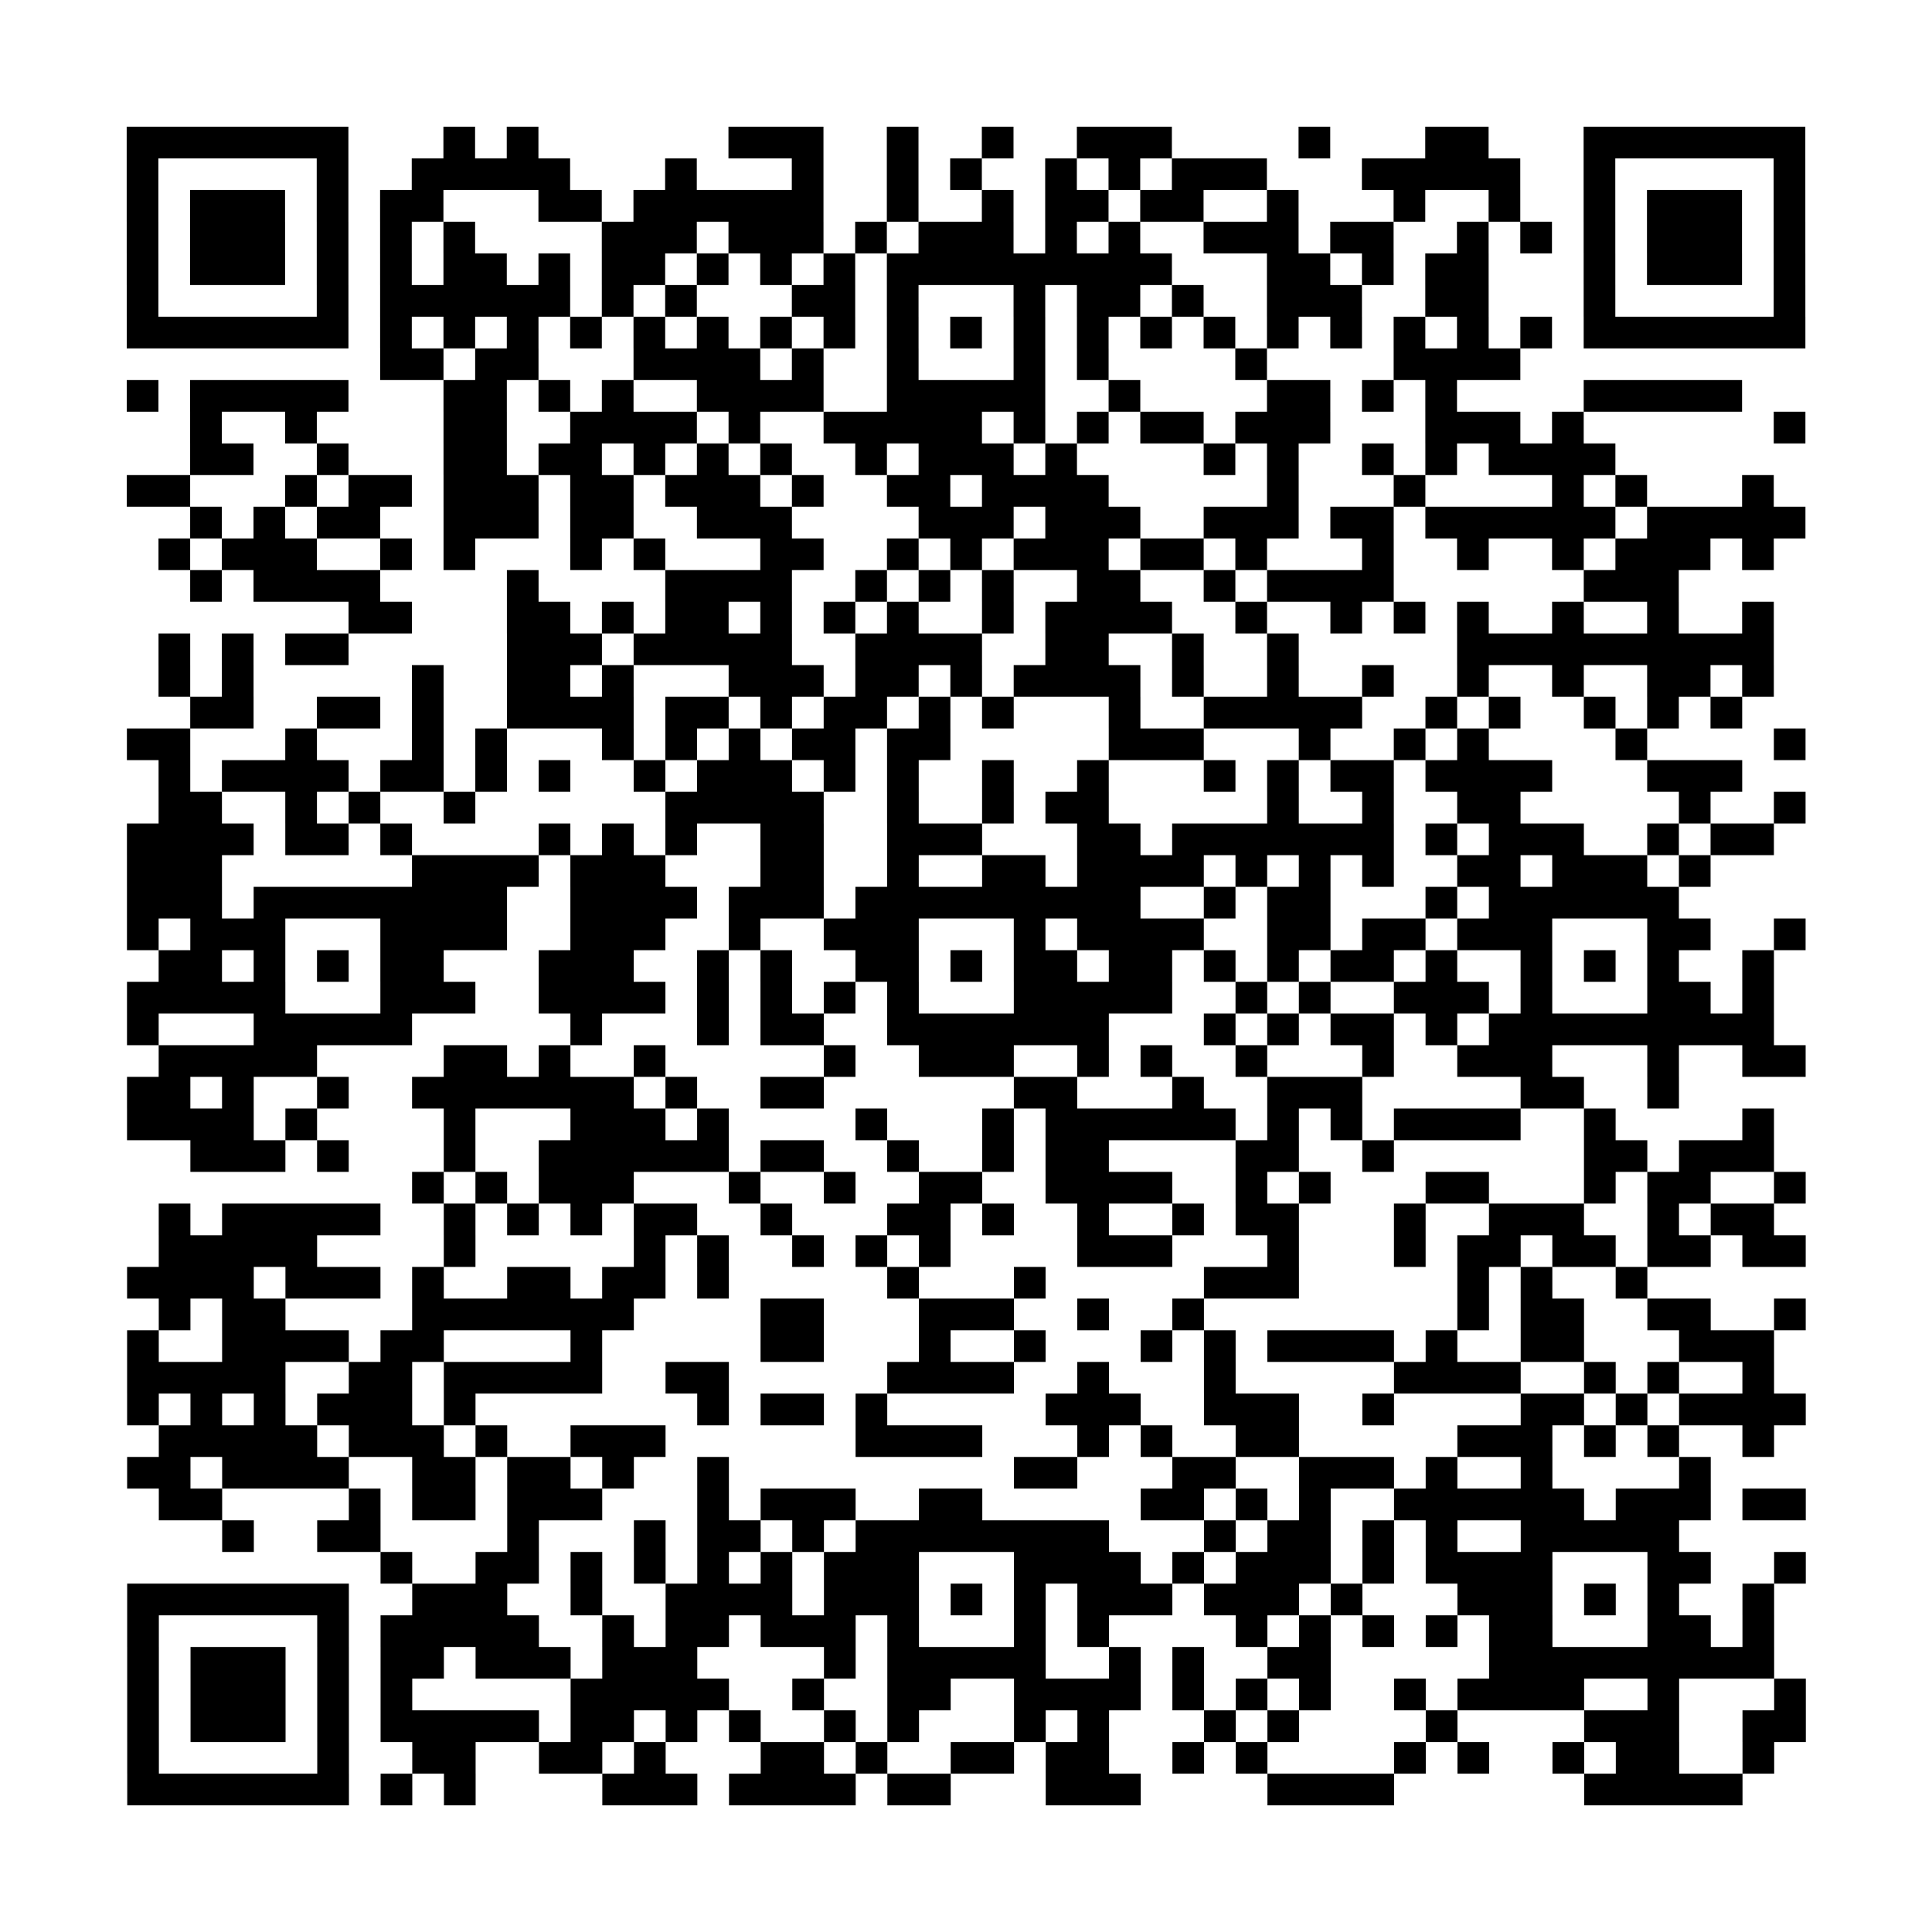
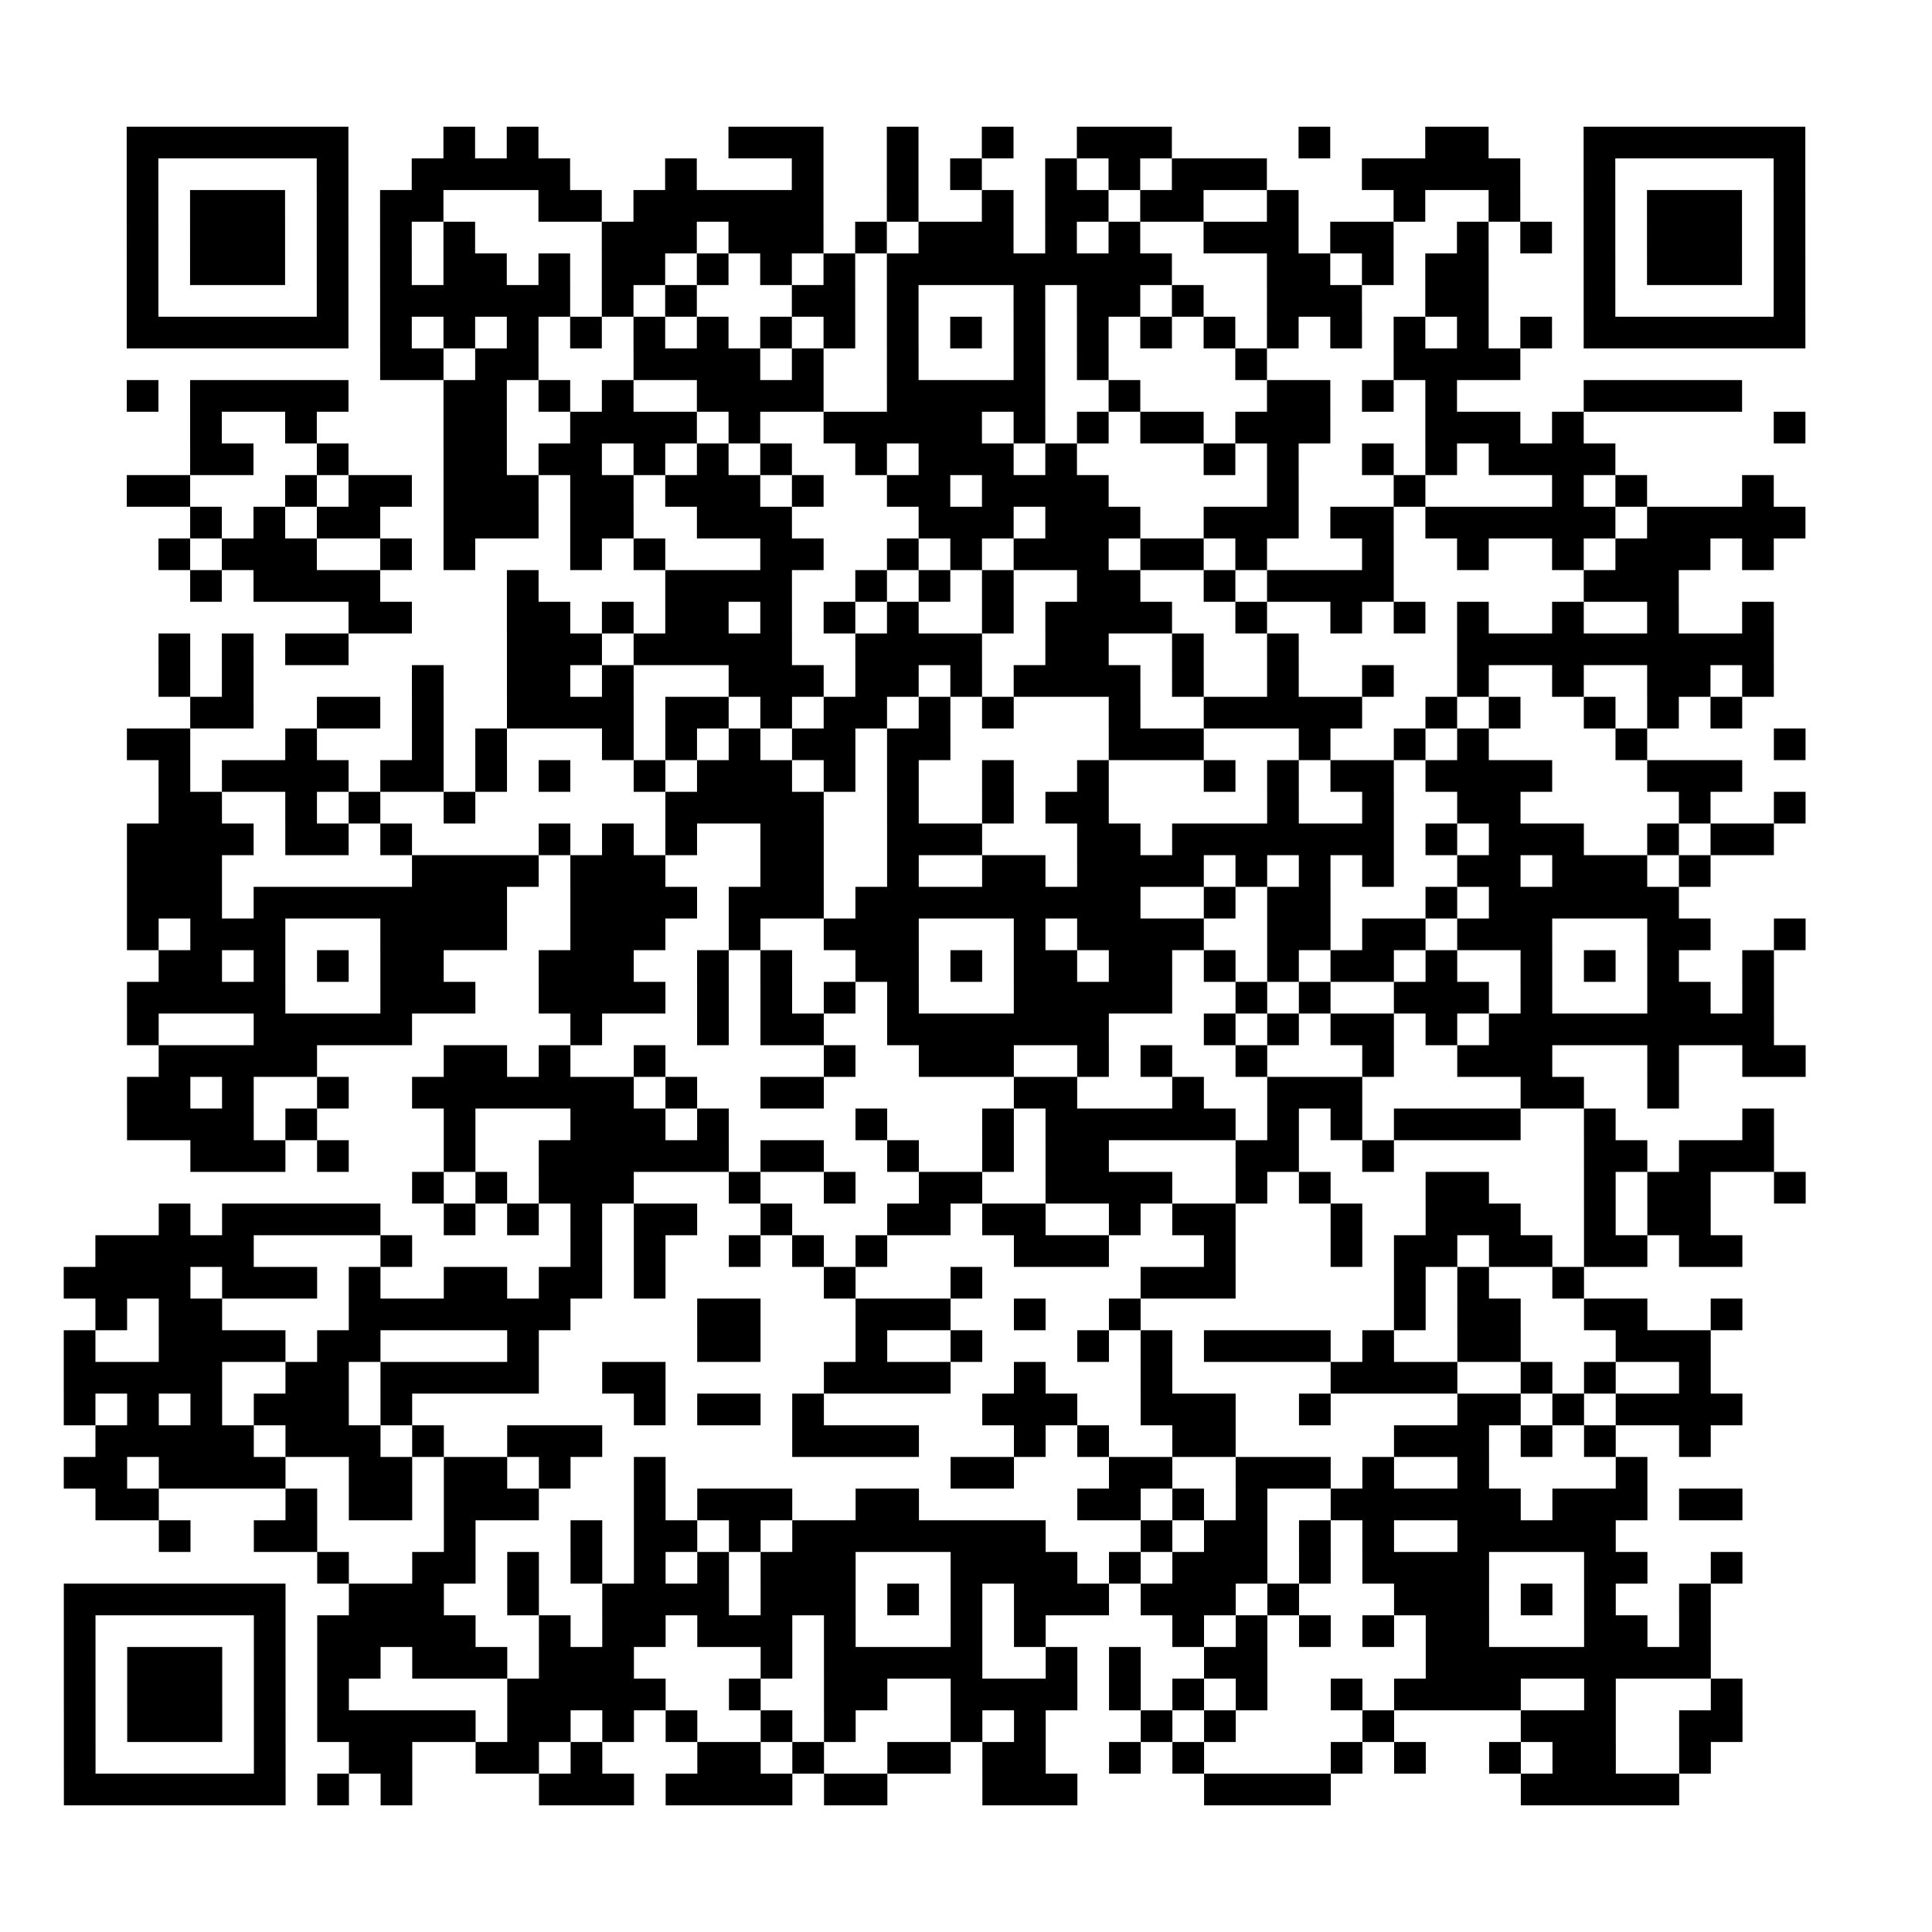
<svg xmlns="http://www.w3.org/2000/svg" width="3050" height="3050" class="segno">
-   <path transform="scale(50)" class="qrline" stroke="#000" d="M4 4.5h7m3 0h1m1 0h1m6 0h3m2 0h1m2 0h1m2 0h3m4 0h1m3 0h2m3 0h7m-53 1h1m5 0h1m2 0h5m3 0h1m3 0h1m2 0h1m1 0h1m2 0h1m1 0h1m1 0h3m3 0h5m2 0h1m5 0h1m-53 1h1m1 0h3m1 0h1m1 0h2m3 0h2m1 0h6m2 0h1m2 0h1m1 0h2m1 0h2m2 0h1m3 0h1m2 0h1m2 0h1m1 0h3m1 0h1m-53 1h1m1 0h3m1 0h1m1 0h1m1 0h1m4 0h3m1 0h3m1 0h1m1 0h3m1 0h1m1 0h1m2 0h3m1 0h2m2 0h1m1 0h1m1 0h1m1 0h3m1 0h1m-53 1h1m1 0h3m1 0h1m1 0h1m1 0h2m1 0h1m1 0h2m1 0h1m1 0h1m1 0h1m1 0h9m3 0h2m1 0h1m1 0h2m3 0h1m1 0h3m1 0h1m-53 1h1m5 0h1m1 0h6m1 0h1m1 0h1m3 0h2m1 0h1m3 0h1m1 0h2m1 0h1m2 0h3m2 0h2m3 0h1m5 0h1m-53 1h7m1 0h1m1 0h1m1 0h1m1 0h1m1 0h1m1 0h1m1 0h1m1 0h1m1 0h1m1 0h1m1 0h1m1 0h1m1 0h1m1 0h1m1 0h1m1 0h1m1 0h1m1 0h1m1 0h1m1 0h7m-45 1h2m1 0h2m3 0h4m1 0h1m2 0h1m3 0h1m1 0h1m4 0h1m4 0h4m-44 1h1m1 0h5m3 0h2m1 0h1m1 0h1m2 0h4m2 0h5m2 0h1m4 0h2m1 0h1m1 0h1m4 0h5m-49 1h1m2 0h1m4 0h2m2 0h4m1 0h1m2 0h5m1 0h1m1 0h1m1 0h2m1 0h3m3 0h3m1 0h1m6 0h1m-51 1h2m2 0h1m3 0h2m1 0h2m1 0h1m1 0h1m1 0h1m2 0h1m1 0h3m1 0h1m4 0h1m1 0h1m2 0h1m1 0h1m1 0h4m-47 1h2m3 0h1m1 0h2m1 0h3m1 0h2m1 0h3m1 0h1m2 0h2m1 0h4m5 0h1m3 0h1m4 0h1m1 0h1m3 0h1m-50 1h1m1 0h1m1 0h2m2 0h3m1 0h2m2 0h3m4 0h3m1 0h3m2 0h3m1 0h2m1 0h6m1 0h5m-52 1h1m1 0h3m2 0h1m1 0h1m3 0h1m1 0h1m3 0h2m2 0h1m1 0h1m1 0h3m1 0h2m1 0h1m3 0h1m2 0h1m2 0h1m1 0h3m1 0h1m-50 1h1m1 0h4m4 0h1m4 0h4m2 0h1m1 0h1m1 0h1m2 0h2m2 0h1m1 0h4m6 0h3m-42 1h2m3 0h2m1 0h1m1 0h2m1 0h1m1 0h1m1 0h1m2 0h1m1 0h4m2 0h1m2 0h1m1 0h1m1 0h1m2 0h1m2 0h1m2 0h1m-51 1h1m1 0h1m1 0h2m5 0h3m1 0h5m2 0h4m2 0h2m2 0h1m2 0h1m5 0h10m-51 1h1m1 0h1m5 0h1m2 0h2m1 0h1m3 0h3m1 0h2m1 0h1m1 0h4m1 0h1m2 0h1m2 0h1m2 0h1m2 0h1m2 0h2m1 0h1m-50 1h2m2 0h2m1 0h1m2 0h4m1 0h2m1 0h1m1 0h2m1 0h1m1 0h1m3 0h1m2 0h5m2 0h1m1 0h1m2 0h1m1 0h1m1 0h1m-51 1h2m3 0h1m3 0h1m1 0h1m3 0h1m1 0h1m1 0h1m1 0h2m1 0h2m5 0h3m3 0h1m2 0h1m1 0h1m4 0h1m4 0h1m-52 1h1m1 0h4m1 0h2m1 0h1m1 0h1m2 0h1m1 0h3m1 0h1m1 0h1m2 0h1m2 0h1m3 0h1m1 0h1m1 0h2m1 0h4m3 0h3m-50 1h2m2 0h1m1 0h1m2 0h1m6 0h5m2 0h1m2 0h1m1 0h2m5 0h1m2 0h1m2 0h2m5 0h1m2 0h1m-53 1h4m1 0h2m1 0h1m4 0h1m1 0h1m1 0h1m2 0h2m2 0h3m3 0h2m1 0h7m1 0h1m1 0h3m2 0h1m1 0h2m-52 1h3m6 0h4m1 0h3m3 0h2m2 0h1m2 0h2m1 0h4m1 0h1m1 0h1m1 0h1m2 0h2m1 0h3m1 0h1m-50 1h3m1 0h8m2 0h4m1 0h3m1 0h9m2 0h1m1 0h2m3 0h1m1 0h6m-49 1h1m1 0h3m3 0h4m2 0h3m2 0h1m2 0h3m3 0h1m1 0h4m2 0h2m1 0h2m1 0h3m3 0h2m2 0h1m-52 1h2m1 0h1m1 0h1m1 0h2m3 0h3m2 0h1m1 0h1m2 0h2m1 0h1m1 0h2m1 0h2m1 0h1m1 0h1m1 0h2m1 0h1m2 0h1m1 0h1m1 0h1m2 0h1m-52 1h5m3 0h3m2 0h4m1 0h1m1 0h1m1 0h1m1 0h1m3 0h5m2 0h1m1 0h1m2 0h3m1 0h1m3 0h2m1 0h1m-52 1h1m3 0h5m5 0h1m3 0h1m1 0h2m2 0h7m3 0h1m1 0h1m1 0h2m1 0h1m1 0h9m-51 1h5m4 0h2m1 0h1m2 0h1m5 0h1m2 0h3m2 0h1m1 0h1m2 0h1m3 0h1m2 0h3m3 0h1m2 0h2m-53 1h2m1 0h1m2 0h1m2 0h7m1 0h1m2 0h2m6 0h2m3 0h1m2 0h3m5 0h2m2 0h1m-49 1h4m1 0h1m4 0h1m3 0h3m1 0h1m4 0h1m3 0h1m1 0h6m1 0h1m1 0h1m1 0h4m2 0h1m4 0h1m-50 1h3m1 0h1m3 0h1m2 0h6m1 0h2m2 0h1m2 0h1m1 0h2m4 0h2m2 0h1m6 0h2m1 0h3m-43 1h1m1 0h1m1 0h3m3 0h1m2 0h1m2 0h2m2 0h4m2 0h1m1 0h1m3 0h2m3 0h1m1 0h2m2 0h1m-52 1h1m1 0h5m2 0h1m1 0h1m1 0h1m1 0h2m2 0h1m3 0h2m1 0h1m2 0h1m2 0h1m1 0h2m3 0h1m2 0h3m2 0h1m1 0h2m-51 1h5m4 0h1m5 0h1m1 0h1m2 0h1m1 0h1m1 0h1m4 0h3m3 0h1m3 0h1m1 0h2m1 0h2m1 0h2m1 0h2m-53 1h4m1 0h3m1 0h1m2 0h2m1 0h2m1 0h1m5 0h1m3 0h1m5 0h3m5 0h1m1 0h1m2 0h1m-47 1h1m1 0h2m4 0h7m4 0h2m3 0h3m2 0h1m2 0h1m8 0h1m1 0h2m2 0h2m2 0h1m-53 1h1m2 0h4m1 0h2m4 0h1m5 0h2m3 0h1m2 0h1m3 0h1m1 0h1m1 0h4m1 0h1m2 0h2m3 0h3m-52 1h5m2 0h2m1 0h5m2 0h2m5 0h4m2 0h1m3 0h1m5 0h4m2 0h1m1 0h1m2 0h1m-52 1h1m1 0h1m1 0h1m1 0h3m1 0h1m7 0h1m1 0h2m1 0h1m5 0h3m2 0h3m2 0h1m4 0h2m1 0h1m1 0h4m-52 1h5m1 0h3m1 0h1m2 0h3m6 0h4m3 0h1m1 0h1m2 0h2m5 0h3m1 0h1m1 0h1m2 0h1m-52 1h2m1 0h4m2 0h2m1 0h2m1 0h1m2 0h1m9 0h2m3 0h2m2 0h3m1 0h1m2 0h1m4 0h1m-49 1h2m4 0h1m1 0h2m1 0h3m3 0h1m1 0h3m2 0h2m5 0h2m1 0h1m1 0h1m2 0h6m1 0h3m1 0h2m-50 1h1m2 0h2m4 0h1m3 0h1m1 0h2m1 0h1m1 0h8m3 0h1m1 0h2m1 0h1m1 0h1m2 0h5m-41 1h1m2 0h2m1 0h1m1 0h1m1 0h1m1 0h1m1 0h3m3 0h4m1 0h1m1 0h3m1 0h1m1 0h4m3 0h2m2 0h1m-53 1h7m2 0h3m2 0h1m2 0h4m1 0h3m1 0h1m1 0h1m1 0h3m1 0h3m1 0h1m3 0h3m1 0h1m1 0h1m2 0h1m-52 1h1m5 0h1m1 0h5m2 0h1m1 0h2m1 0h3m1 0h1m3 0h1m1 0h1m4 0h1m1 0h1m1 0h1m1 0h1m1 0h2m3 0h2m1 0h1m-52 1h1m1 0h3m1 0h1m1 0h2m1 0h3m1 0h3m4 0h1m1 0h5m2 0h1m1 0h1m2 0h2m5 0h9m-52 1h1m1 0h3m1 0h1m1 0h1m5 0h5m2 0h1m2 0h2m2 0h4m1 0h1m1 0h1m1 0h1m2 0h1m1 0h4m2 0h1m3 0h1m-53 1h1m1 0h3m1 0h1m1 0h5m1 0h2m1 0h1m1 0h1m2 0h1m1 0h1m3 0h1m1 0h1m3 0h1m1 0h1m4 0h1m4 0h3m2 0h2m-53 1h1m5 0h1m2 0h2m2 0h2m1 0h1m3 0h2m1 0h1m2 0h2m1 0h2m2 0h1m1 0h1m4 0h1m1 0h1m2 0h1m1 0h2m2 0h1m-52 1h7m1 0h1m1 0h1m4 0h3m1 0h4m1 0h2m3 0h3m4 0h4m6 0h5" />
+   <path transform="scale(50)" class="qrline" stroke="#000" d="M4 4.5h7m3 0h1m1 0h1m6 0h3m2 0h1m2 0h1m2 0h3m4 0h1m3 0h2m3 0h7m-53 1h1m5 0h1m2 0h5m3 0h1m3 0h1m2 0h1m1 0h1m2 0h1m1 0h1m1 0h3m3 0h5m2 0h1m5 0h1m-53 1h1m1 0h3m1 0h1m1 0h2m3 0h2m1 0h6m2 0h1m2 0h1m1 0h2m1 0h2m2 0h1m3 0h1m2 0h1m2 0h1m1 0h3m1 0h1m-53 1h1m1 0h3m1 0h1m1 0h1m1 0h1m4 0h3m1 0h3m1 0h1m1 0h3m1 0h1m1 0h1m2 0h3m1 0h2m2 0h1m1 0h1m1 0h1m1 0h3m1 0h1m-53 1h1m1 0h3m1 0h1m1 0h1m1 0h2m1 0h1m1 0h2m1 0h1m1 0h1m1 0h1m1 0h9m3 0h2m1 0h1m1 0h2m3 0h1m1 0h3m1 0h1m-53 1h1m5 0h1m1 0h6m1 0h1m1 0h1m3 0h2m1 0h1m3 0h1m1 0h2m1 0h1m2 0h3m2 0h2m3 0h1m5 0h1m-53 1h7m1 0h1m1 0h1m1 0h1m1 0h1m1 0h1m1 0h1m1 0h1m1 0h1m1 0h1m1 0h1m1 0h1m1 0h1m1 0h1m1 0h1m1 0h1m1 0h1m1 0h1m1 0h1m1 0h1m1 0h7m-45 1h2m1 0h2m3 0h4m1 0h1m2 0h1m3 0h1m1 0h1m4 0h1m4 0h4m-44 1h1m1 0h5m3 0h2m1 0h1m1 0h1m2 0h4m2 0h5m2 0h1m4 0h2m1 0h1m1 0h1m4 0h5m-49 1h1m2 0h1m4 0h2m2 0h4m1 0h1m2 0h5m1 0h1m1 0h1m1 0h2m1 0h3m3 0h3m1 0h1m6 0h1m-51 1h2m2 0h1m3 0h2m1 0h2m1 0h1m1 0h1m1 0h1m2 0h1m1 0h3m1 0h1m4 0h1m1 0h1m2 0h1m1 0h1m1 0h4m-47 1h2m3 0h1m1 0h2m1 0h3m1 0h2m1 0h3m1 0h1m2 0h2m1 0h4m5 0h1m3 0h1m4 0h1m1 0h1m3 0h1m-50 1h1m1 0h1m1 0h2m2 0h3m1 0h2m2 0h3m4 0h3m1 0h3m2 0h3m1 0h2m1 0h6m1 0h5m-52 1h1m1 0h3m2 0h1m1 0h1m3 0h1m1 0h1m3 0h2m2 0h1m1 0h1m1 0h3m1 0h2m1 0h1m3 0h1m2 0h1m2 0h1m1 0h3m1 0h1m-50 1h1m1 0h4m4 0h1m4 0h4m2 0h1m1 0h1m1 0h1m2 0h2m2 0h1m1 0h4m6 0h3m-42 1h2m3 0h2m1 0h1m1 0h2m1 0h1m1 0h1m1 0h1m2 0h1m1 0h4m2 0h1m2 0h1m1 0h1m1 0h1m2 0h1m2 0h1m2 0h1m-51 1h1m1 0h1m1 0h2m5 0h3m1 0h5m2 0h4m2 0h2m2 0h1m2 0h1m5 0h10m-51 1h1m1 0h1m5 0h1m2 0h2m1 0h1m3 0h3m1 0h2m1 0h1m1 0h4m1 0h1m2 0h1m2 0h1m2 0h1m2 0h1m2 0h2m1 0h1m-50 1h2m2 0h2m1 0h1m2 0h4m1 0h2m1 0h1m1 0h2m1 0h1m1 0h1m3 0h1m2 0h5m2 0h1m1 0h1m2 0h1m1 0h1m1 0h1m-51 1h2m3 0h1m3 0h1m1 0h1m3 0h1m1 0h1m1 0h1m1 0h2m1 0h2m5 0h3m3 0h1m2 0h1m1 0h1m4 0h1m4 0h1m-52 1h1m1 0h4m1 0h2m1 0h1m1 0h1m2 0h1m1 0h3m1 0h1m1 0h1m2 0h1m2 0h1m3 0h1m1 0h1m1 0h2m1 0h4m3 0h3m-50 1h2m2 0h1m1 0h1m2 0h1m6 0h5m2 0h1m2 0h1m1 0h2m5 0h1m2 0h1m2 0h2m5 0h1m2 0h1m-53 1h4m1 0h2m1 0h1m4 0h1m1 0h1m1 0h1m2 0h2m2 0h3m3 0h2m1 0h7m1 0h1m1 0h3m2 0h1m1 0h2m-52 1h3m6 0h4m1 0h3m3 0h2m2 0h1m2 0h2m1 0h4m1 0h1m1 0h1m1 0h1m2 0h2m1 0h3m1 0h1m-50 1h3m1 0h8m2 0h4m1 0h3m1 0h9m2 0h1m1 0h2m3 0h1m1 0h6m-49 1h1m1 0h3m3 0h4m2 0h3m2 0h1m2 0h3m3 0h1m1 0h4m2 0h2m1 0h2m1 0h3m3 0h2m2 0h1m-52 1h2m1 0h1m1 0h1m1 0h2m3 0h3m2 0h1m1 0h1m2 0h2m1 0h1m1 0h2m1 0h2m1 0h1m1 0h1m1 0h2m1 0h1m2 0h1m1 0h1m1 0h1m2 0h1m-52 1h5m3 0h3m2 0h4m1 0h1m1 0h1m1 0h1m1 0h1m3 0h5m2 0h1m1 0h1m2 0h3m1 0h1m3 0h2m1 0h1m-52 1h1m3 0h5m5 0h1m3 0h1m1 0h2m2 0h7m3 0h1m1 0h1m1 0h2m1 0h1m1 0h9m-51 1h5m4 0h2m1 0h1m2 0h1m5 0h1m2 0h3m2 0h1m1 0h1m2 0h1m3 0h1m2 0h3m3 0h1m2 0h2m-53 1h2m1 0h1m2 0h1m2 0h7m1 0h1m2 0h2m6 0h2m3 0h1m2 0h3m5 0h2m2 0h1m-49 1h4m1 0h1m4 0h1m3 0h3m1 0h1m4 0h1m3 0h1m1 0h6m1 0h1m1 0h1m1 0h4m2 0h1m4 0h1m-50 1h3m1 0h1m3 0h1m2 0h6m1 0h2m2 0h1m2 0h1m1 0h2m4 0h2m2 0h1m6 0h2m1 0h3m-43 1h1m1 0h1m1 0h3m3 0h1m2 0h1m2 0h2m2 0h4m2 0h1m1 0h1m3 0h2m3 0h1m1 0h2m2 0h1m-52 1h1m1 0h5m2 0h1m1 0h1m1 0h1m1 0h2m2 0h1m3 0h2m1 0h1h1m2 0h1m1 0h2m3 0h1m2 0h3m2 0h1m1 0h2m-51 1h5m4 0h1m5 0h1m1 0h1m2 0h1m1 0h1m1 0h1m4 0h3m3 0h1m3 0h1m1 0h2m1 0h2m1 0h2m1 0h2m-53 1h4m1 0h3m1 0h1m2 0h2m1 0h2m1 0h1m5 0h1m3 0h1m5 0h3m5 0h1m1 0h1m2 0h1m-47 1h1m1 0h2m4 0h7m4 0h2m3 0h3m2 0h1m2 0h1m8 0h1m1 0h2m2 0h2m2 0h1m-53 1h1m2 0h4m1 0h2m4 0h1m5 0h2m3 0h1m2 0h1m3 0h1m1 0h1m1 0h4m1 0h1m2 0h2m3 0h3m-52 1h5m2 0h2m1 0h5m2 0h2m5 0h4m2 0h1m3 0h1m5 0h4m2 0h1m1 0h1m2 0h1m-52 1h1m1 0h1m1 0h1m1 0h3m1 0h1m7 0h1m1 0h2m1 0h1m5 0h3m2 0h3m2 0h1m4 0h2m1 0h1m1 0h4m-52 1h5m1 0h3m1 0h1m2 0h3m6 0h4m3 0h1m1 0h1m2 0h2m5 0h3m1 0h1m1 0h1m2 0h1m-52 1h2m1 0h4m2 0h2m1 0h2m1 0h1m2 0h1m9 0h2m3 0h2m2 0h3m1 0h1m2 0h1m4 0h1m-49 1h2m4 0h1m1 0h2m1 0h3m3 0h1m1 0h3m2 0h2m5 0h2m1 0h1m1 0h1m2 0h6m1 0h3m1 0h2m-50 1h1m2 0h2m4 0h1m3 0h1m1 0h2m1 0h1m1 0h8m3 0h1m1 0h2m1 0h1m1 0h1m2 0h5m-41 1h1m2 0h2m1 0h1m1 0h1m1 0h1m1 0h1m1 0h3m3 0h4m1 0h1m1 0h3m1 0h1m1 0h4m3 0h2m2 0h1m-53 1h7m2 0h3m2 0h1m2 0h4m1 0h3m1 0h1m1 0h1m1 0h3m1 0h3m1 0h1m3 0h3m1 0h1m1 0h1m2 0h1m-52 1h1m5 0h1m1 0h5m2 0h1m1 0h2m1 0h3m1 0h1m3 0h1m1 0h1m4 0h1m1 0h1m1 0h1m1 0h1m1 0h2m3 0h2m1 0h1m-52 1h1m1 0h3m1 0h1m1 0h2m1 0h3m1 0h3m4 0h1m1 0h5m2 0h1m1 0h1m2 0h2m5 0h9m-52 1h1m1 0h3m1 0h1m1 0h1m5 0h5m2 0h1m2 0h2m2 0h4m1 0h1m1 0h1m1 0h1m2 0h1m1 0h4m2 0h1m3 0h1m-53 1h1m1 0h3m1 0h1m1 0h5m1 0h2m1 0h1m1 0h1m2 0h1m1 0h1m3 0h1m1 0h1m3 0h1m1 0h1m4 0h1m4 0h3m2 0h2m-53 1h1m5 0h1m2 0h2m2 0h2m1 0h1m3 0h2m1 0h1m2 0h2m1 0h2m2 0h1m1 0h1m4 0h1m1 0h1m2 0h1m1 0h2m2 0h1m-52 1h7m1 0h1m1 0h1m4 0h3m1 0h4m1 0h2m3 0h3m4 0h4m6 0h5" />
</svg>